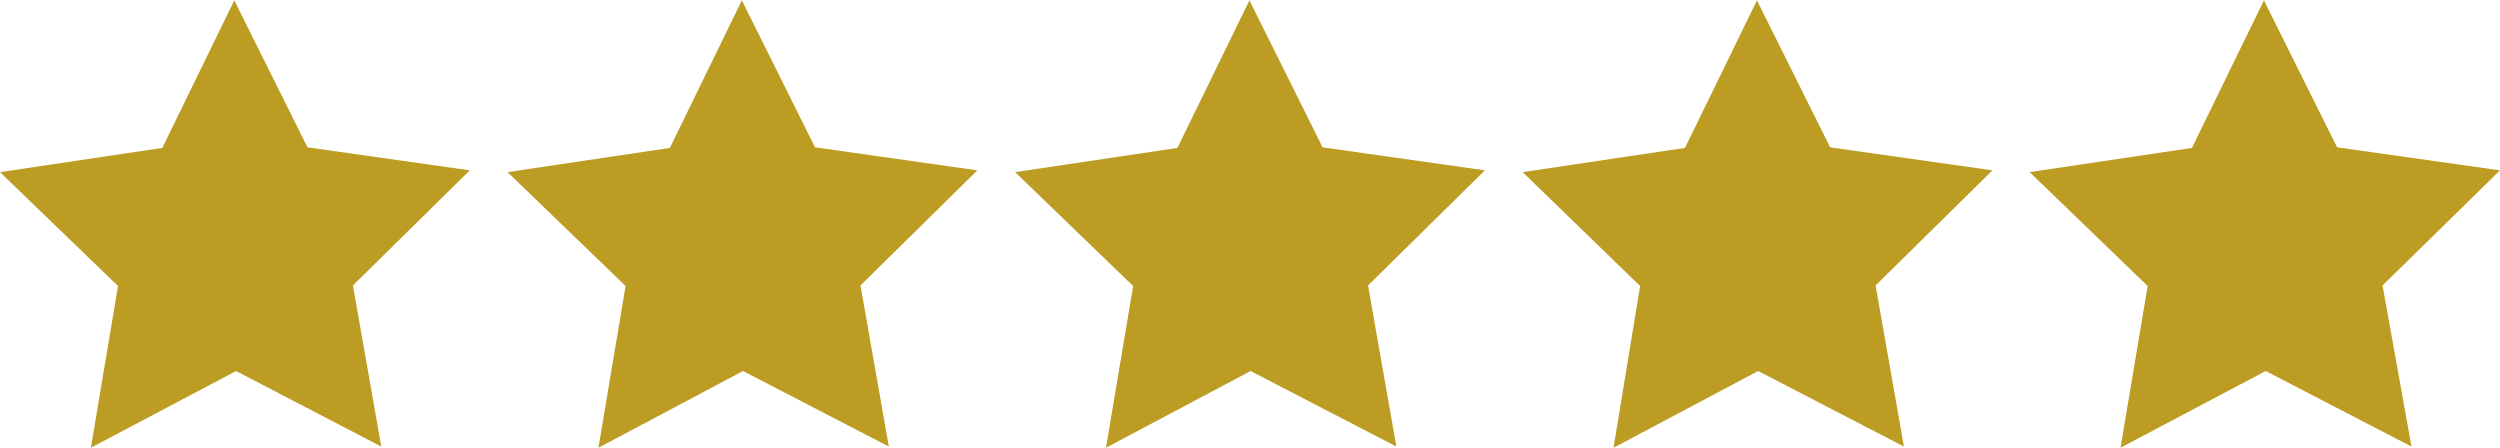
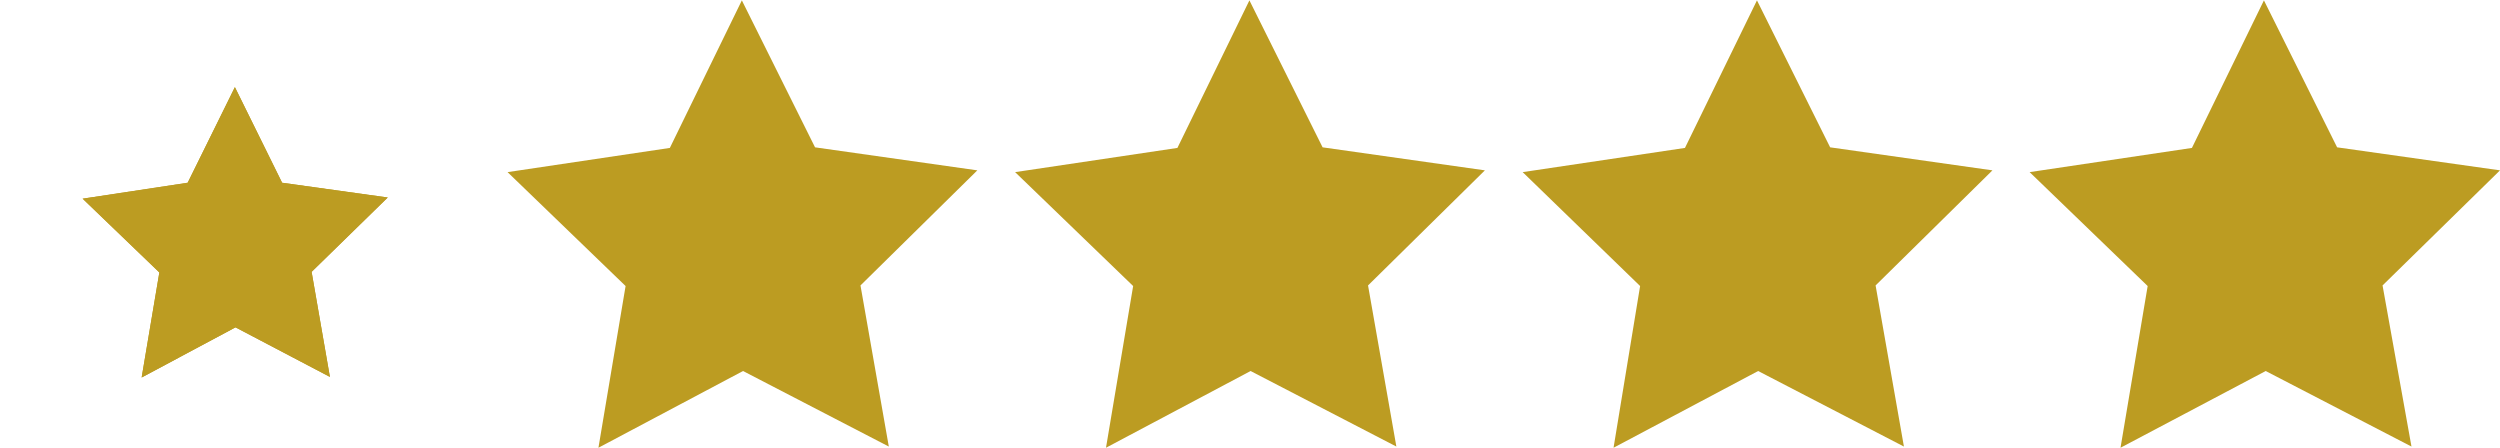
<svg xmlns="http://www.w3.org/2000/svg" fill="#000000" height="76" preserveAspectRatio="xMidYMid meet" version="1" viewBox="44.2 213.0 423.6 75.8" width="424" zoomAndPan="magnify">
  <g fill="#bc9c22" id="change1_1">
    <path d="M408.1 261.4L388.1 242.1 415.6 238 427.8 213 440.2 237.9 467.8 241.8 447.9 261.3 452.8 288.6 428.1 275.8 403.5 288.8z" />
    <path d="M412.1 276.9L415.1 259.1 402.2 246.6 420 243.9 427.9 227.7 435.9 243.9 453.8 246.4 440.9 259 444.1 276.8 428.1 268.4z" />
    <path d="M322.1 261.4L302.2 242.1 329.7 238 341.9 213 354.3 237.9 381.8 241.8 362 261.3 366.8 288.6 342.1 275.8 317.6 288.8z" />
    <path d="M326.2 276.9L329.1 259.1 316.2 246.6 334 243.9 341.9 227.7 350 243.9 367.8 246.4 355 259 358.1 276.8 342.1 268.4z" />
    <path d="M236.2 261.4L216.2 242.1 243.7 238 255.9 213 268.3 237.9 295.8 241.8 276 261.3 280.8 288.6 256.1 275.8 231.6 288.8z" />
    <path d="M240.2 276.9L243.1 259.1 230.2 246.6 248 243.9 255.9 227.7 264 243.9 281.8 246.4 269 259 272.1 276.8 256.1 268.4z" />
    <path d="M150.2 261.4L130.2 242.1 157.7 238 169.9 213 182.3 237.9 209.8 241.8 190 261.3 194.8 288.6 170.1 275.8 145.6 288.8z" />
    <path d="M154.2 276.9L157.2 259.1 144.2 246.6 162 243.9 169.9 227.7 178 243.9 195.8 246.4 183 259 186.1 276.8 170.1 268.4z" />
-     <path d="M64.2 261.4L44.2 242.1 71.7 238 83.9 213 96.3 237.9 123.8 241.8 104 261.3 108.8 288.6 84.2 275.8 59.6 288.8z" />
    <path d="M68.2 276.9L71.2 259.1 58.2 246.6 76 243.9 84 227.7 92 243.9 109.9 246.4 97 259 100.1 276.8 84.1 268.4z" />
  </g>
  <g fill="#bc9c22" id="change2_1">
    <path d="M412.1 276.9L415.1 259.1 402.2 246.6 420 243.9 427.9 227.7 435.9 243.9 453.8 246.4 440.9 259 444.1 276.8 428.1 268.4z" />
-     <path d="M326.2 276.9L329.1 259.1 316.2 246.6 334 243.9 341.9 227.7 350 243.9 367.8 246.4 355 259 358.1 276.8 342.1 268.4z" />
    <path d="M240.2 276.9L243.1 259.1 230.2 246.6 248 243.9 255.9 227.7 264 243.9 281.8 246.4 269 259 272.1 276.8 256.1 268.4z" />
    <path d="M154.2 276.9L157.2 259.1 144.2 246.6 162 243.9 169.9 227.7 178 243.9 195.8 246.4 183 259 186.1 276.8 170.1 268.4z" />
    <path d="M68.2 276.9L71.2 259.1 58.2 246.6 76 243.9 84 227.7 92 243.9 109.9 246.4 97 259 100.1 276.8 84.1 268.4z" />
  </g>
</svg>